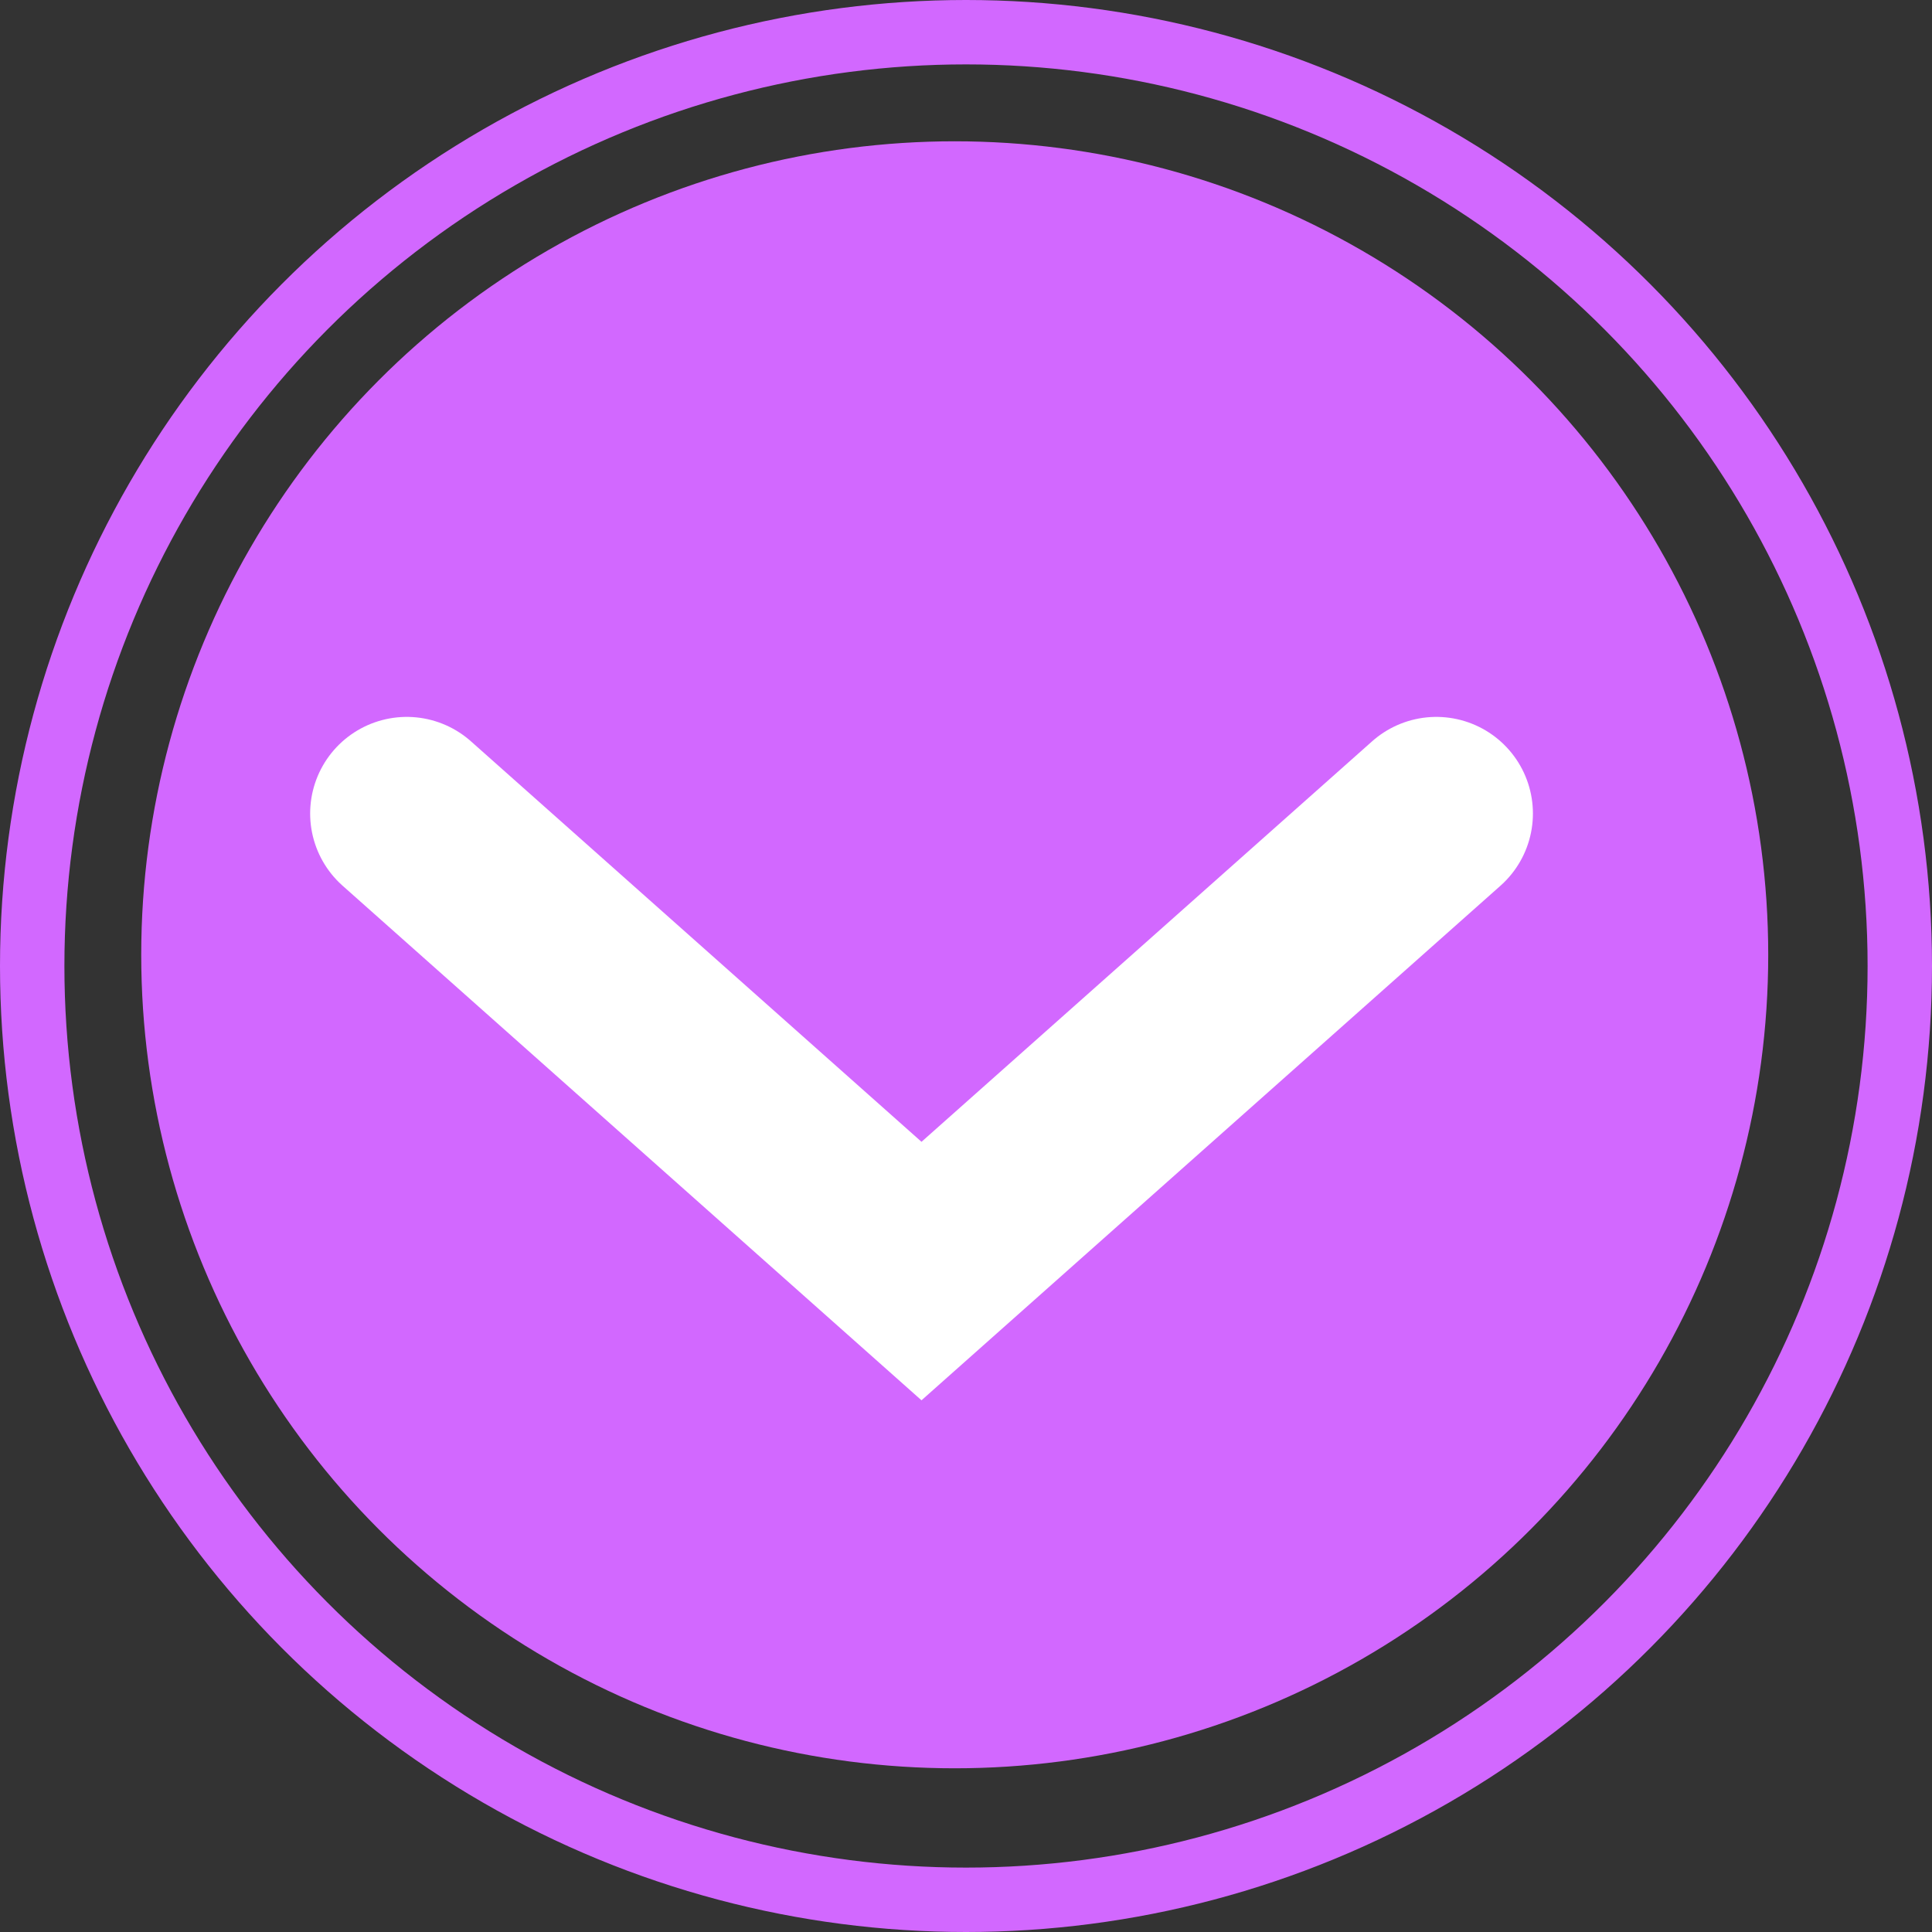
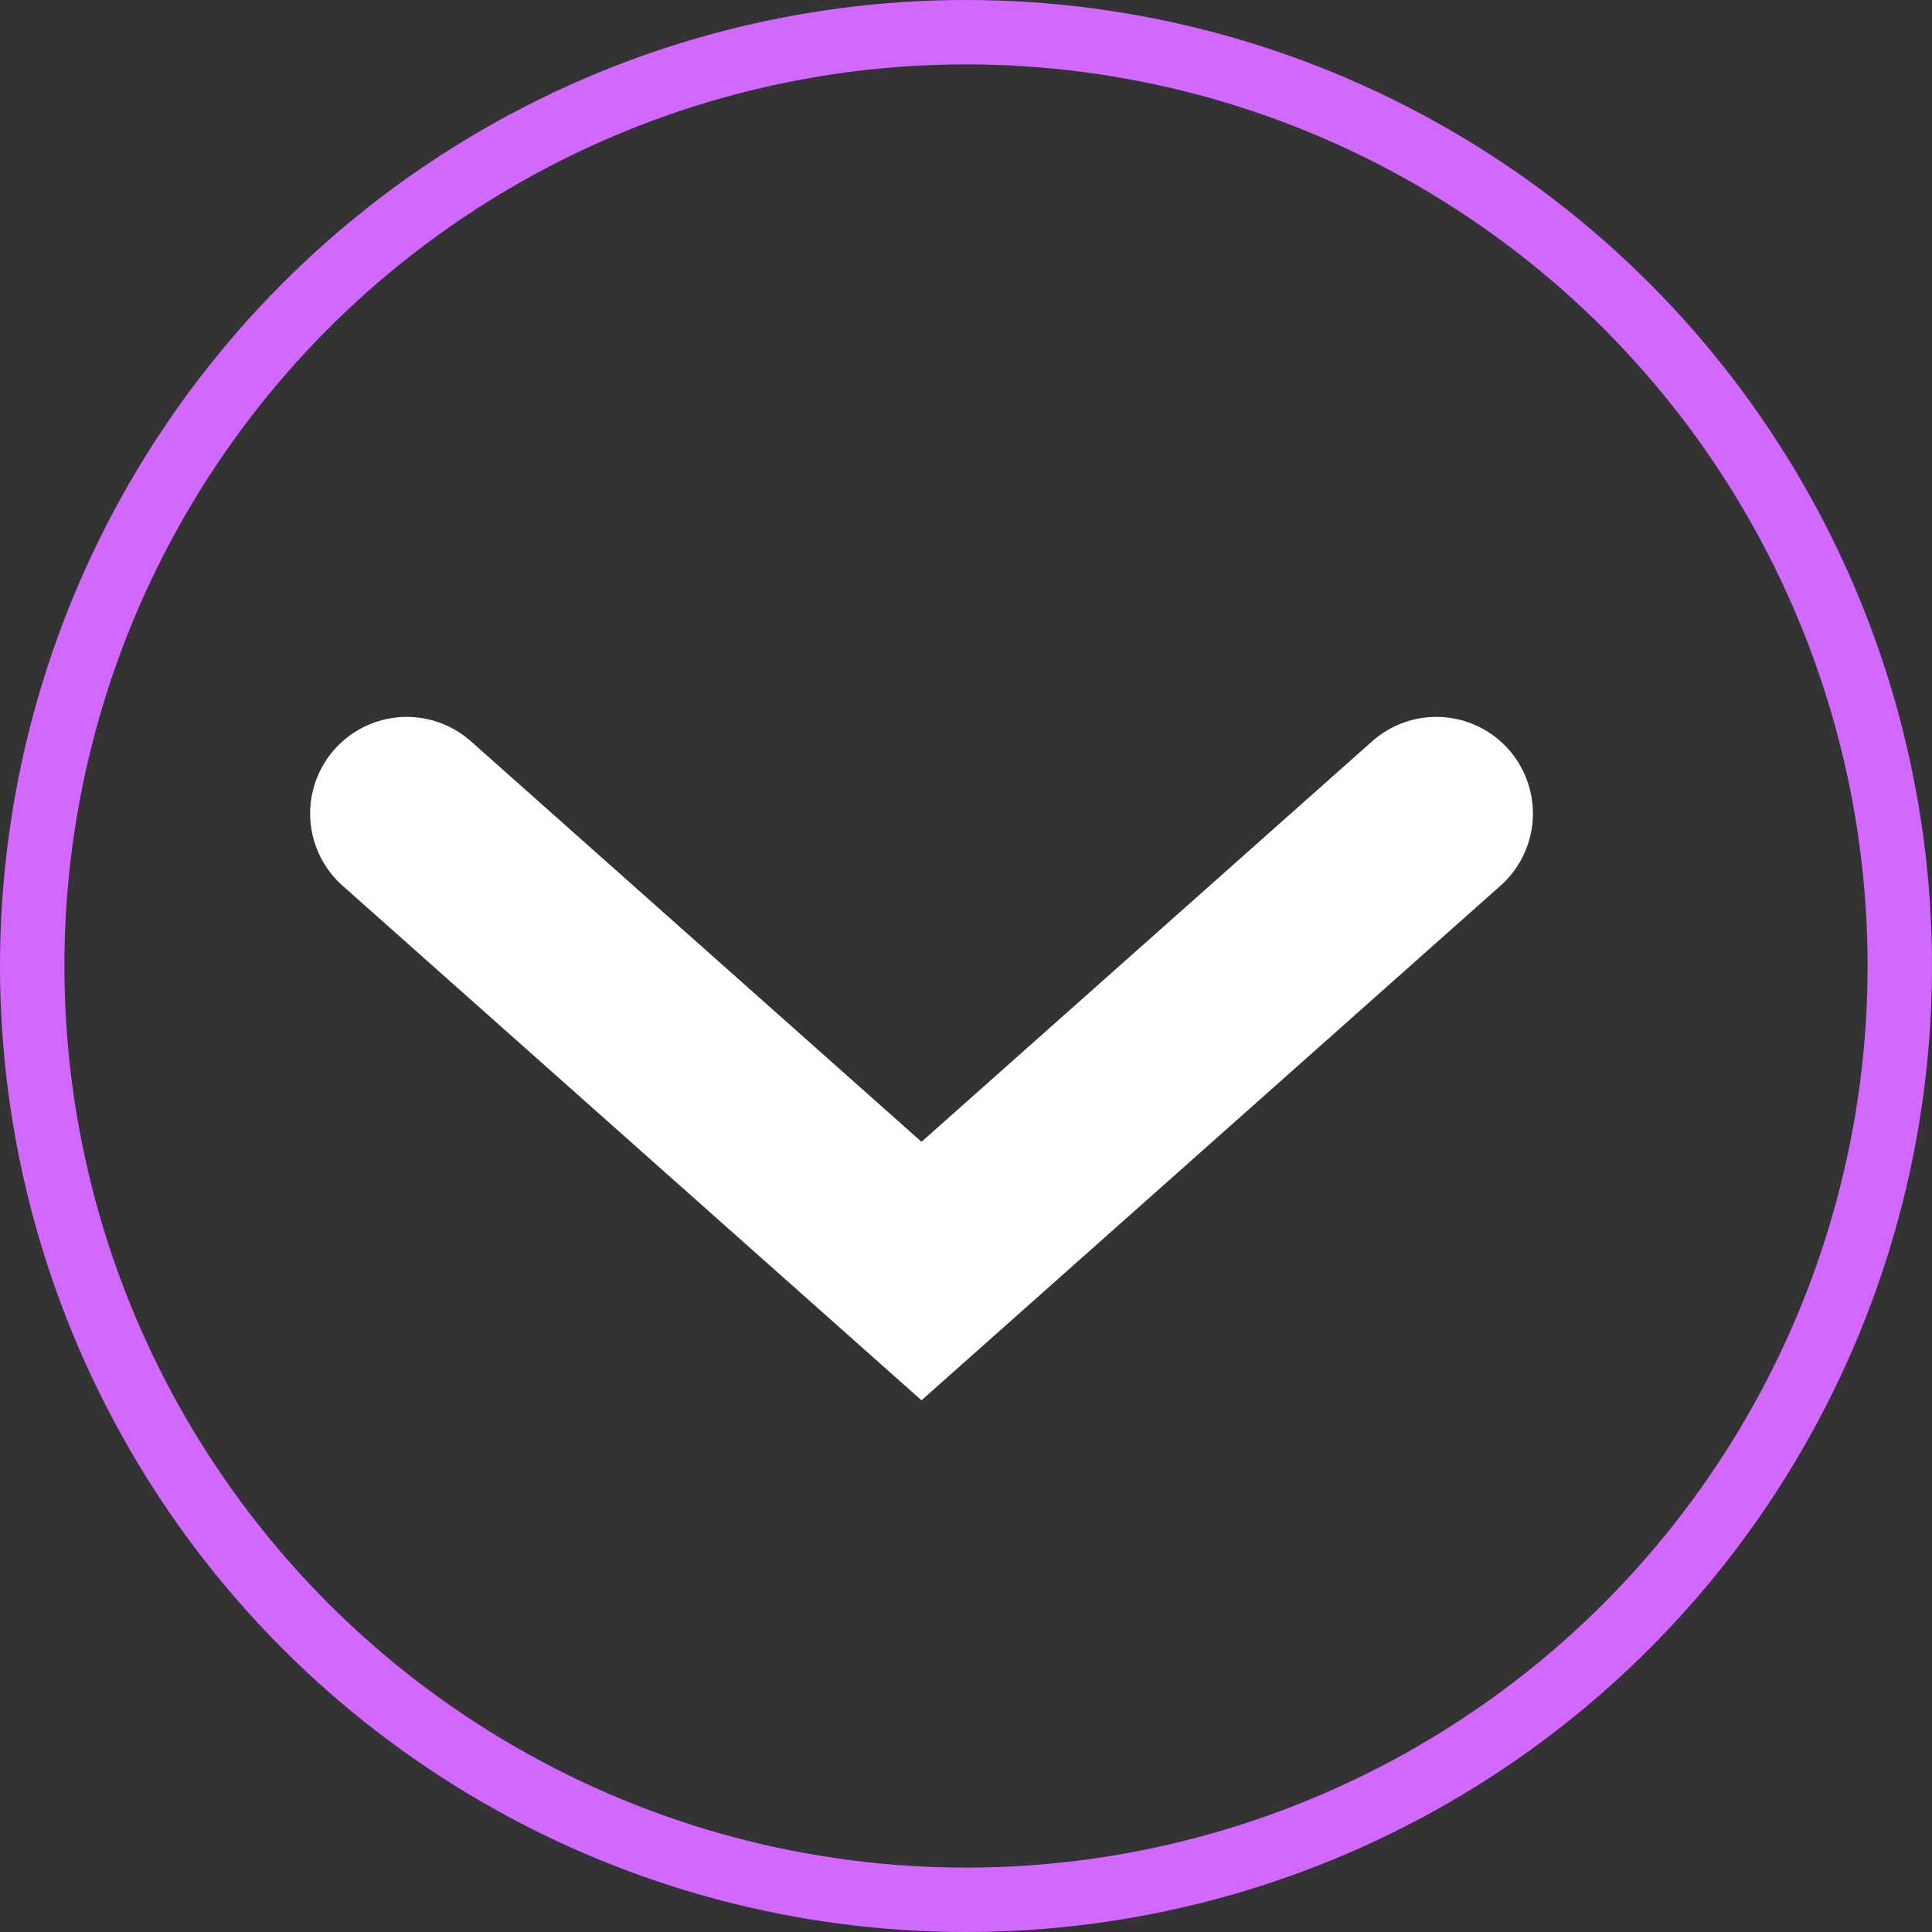
<svg xmlns="http://www.w3.org/2000/svg" width="30" height="30" viewBox="0 0 30 30" fill="none">
  <rect x="0" y="0" width="30" height="30" fill="#333333" stroke="none" />
-   <circle cx="14.825" cy="14.826" r="12.632" fill="#D268FF" />
  <circle cx="15" cy="15" r="14.5" stroke="#D268FF" />
  <path d="M6.316 12.632L14.309 19.737L22.303 12.632" stroke="white" stroke-width="3" stroke-linecap="round" />
</svg>